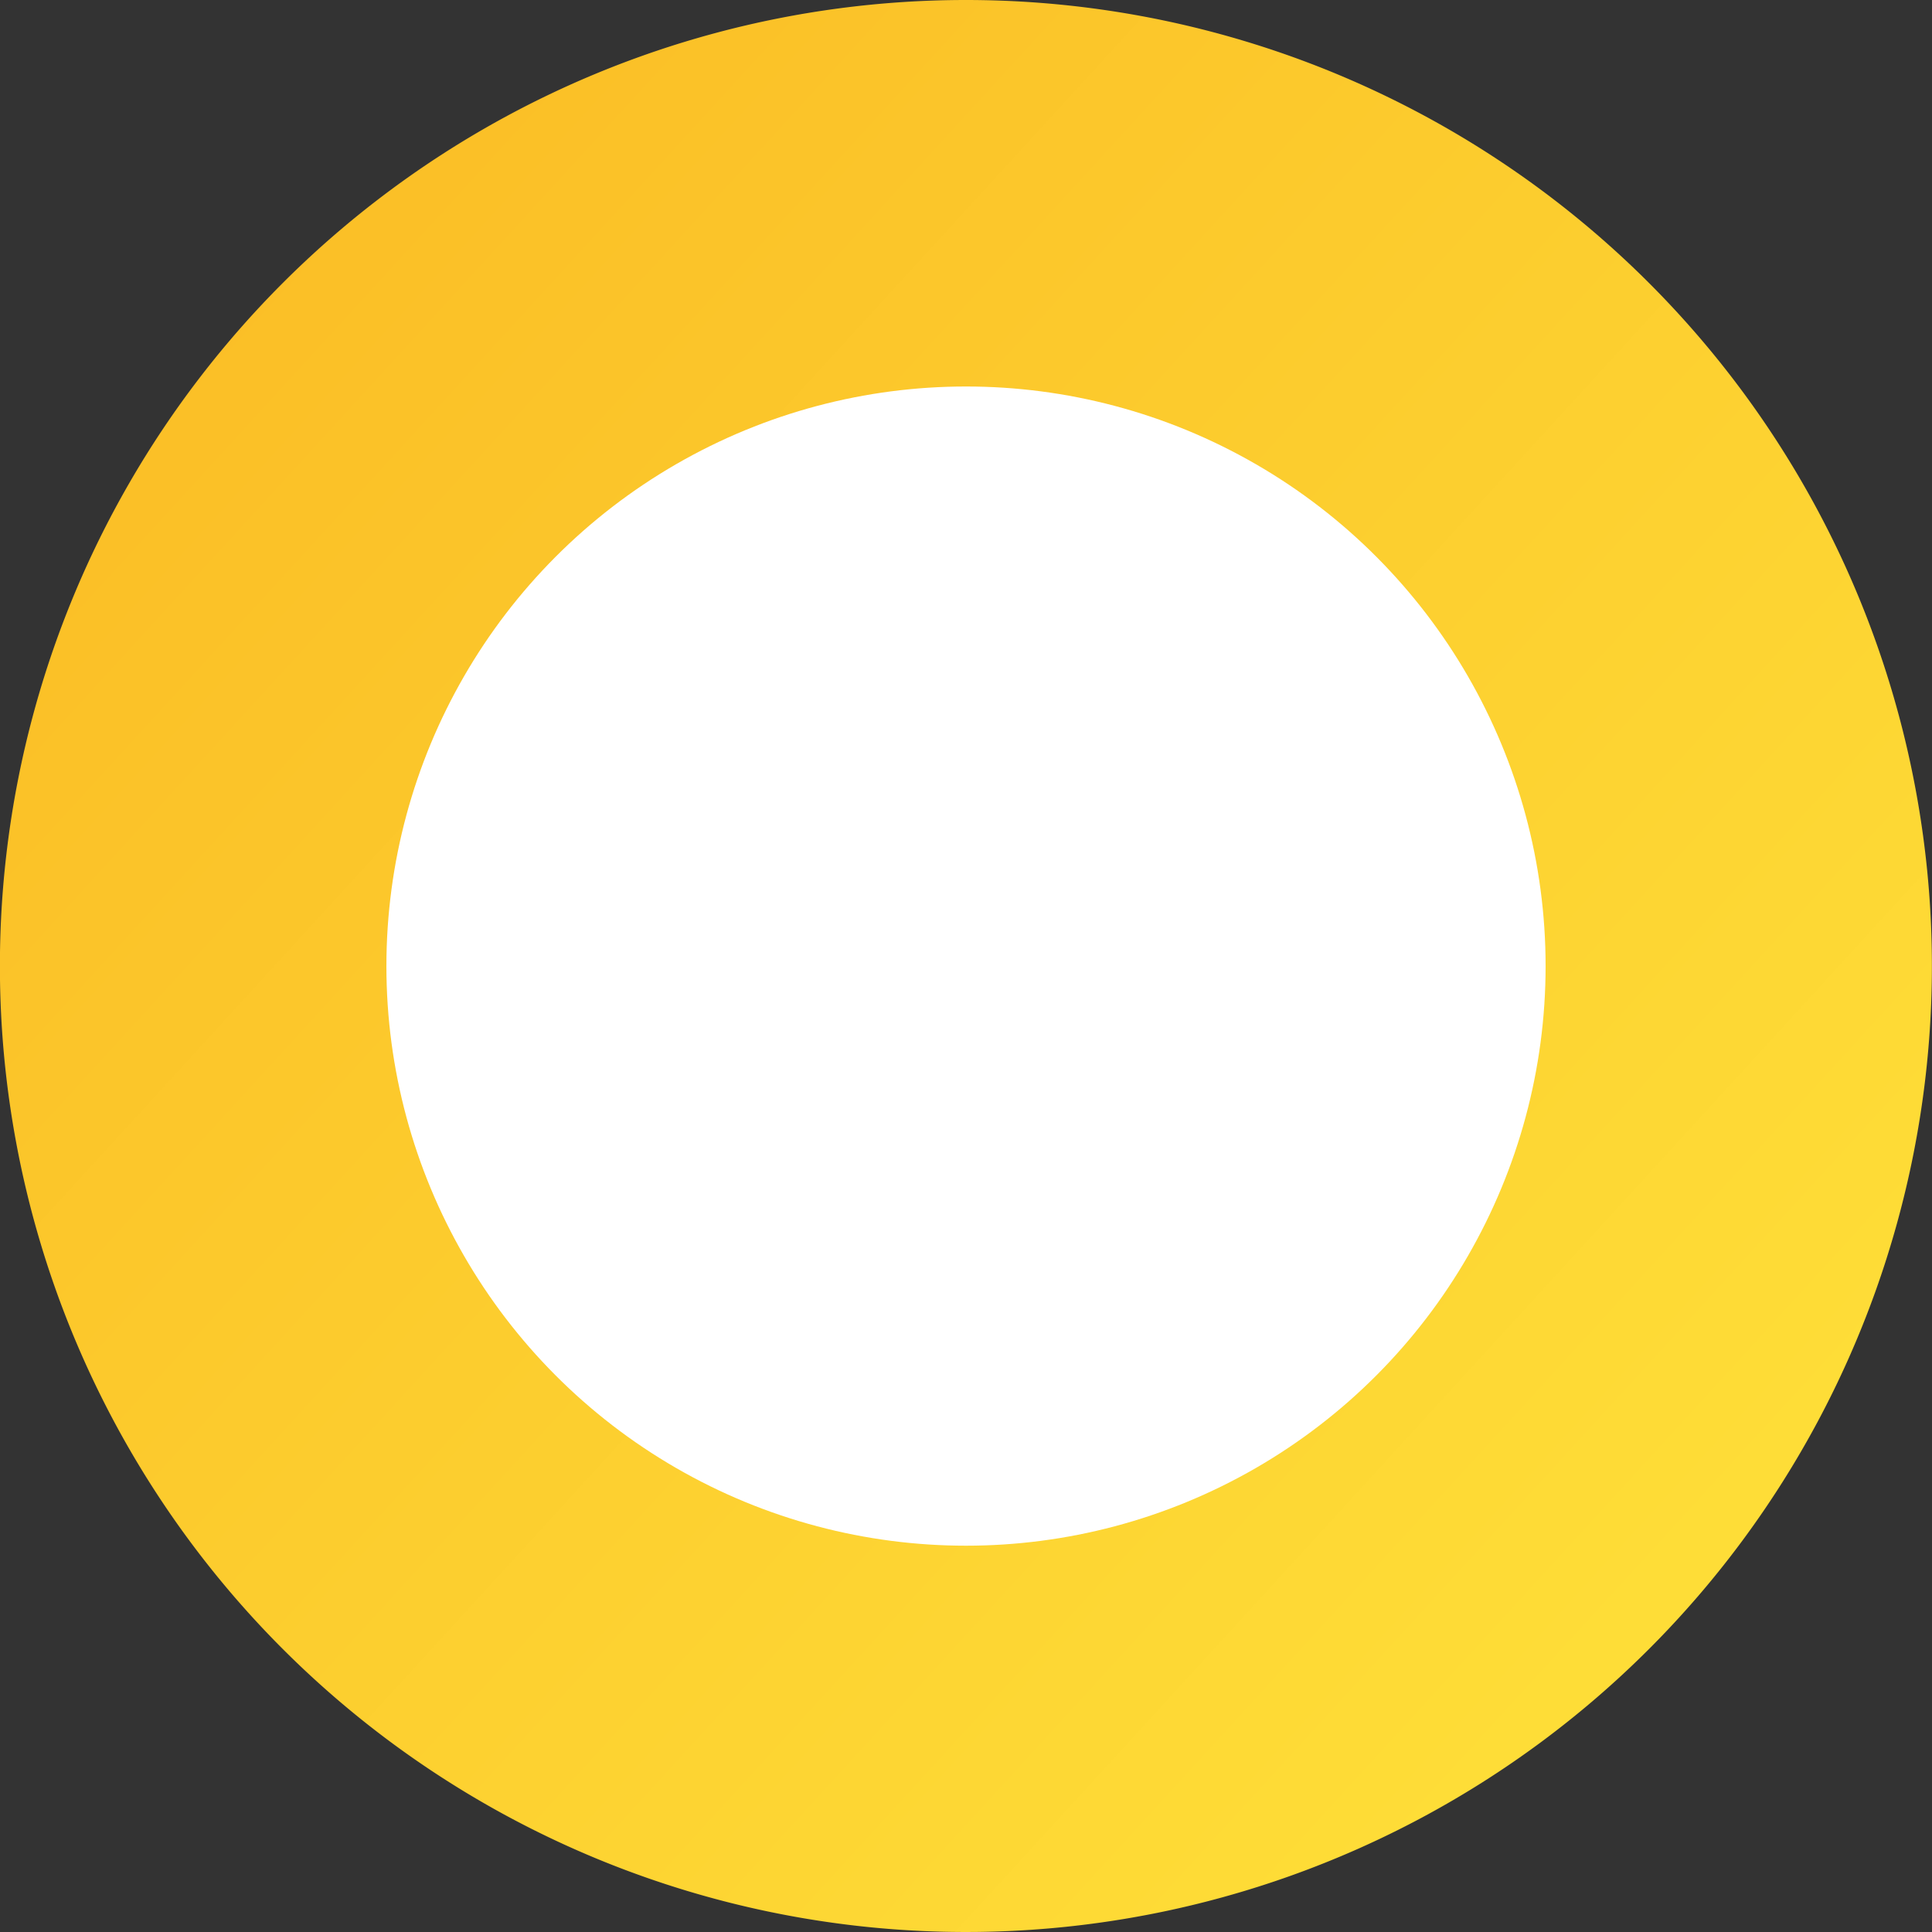
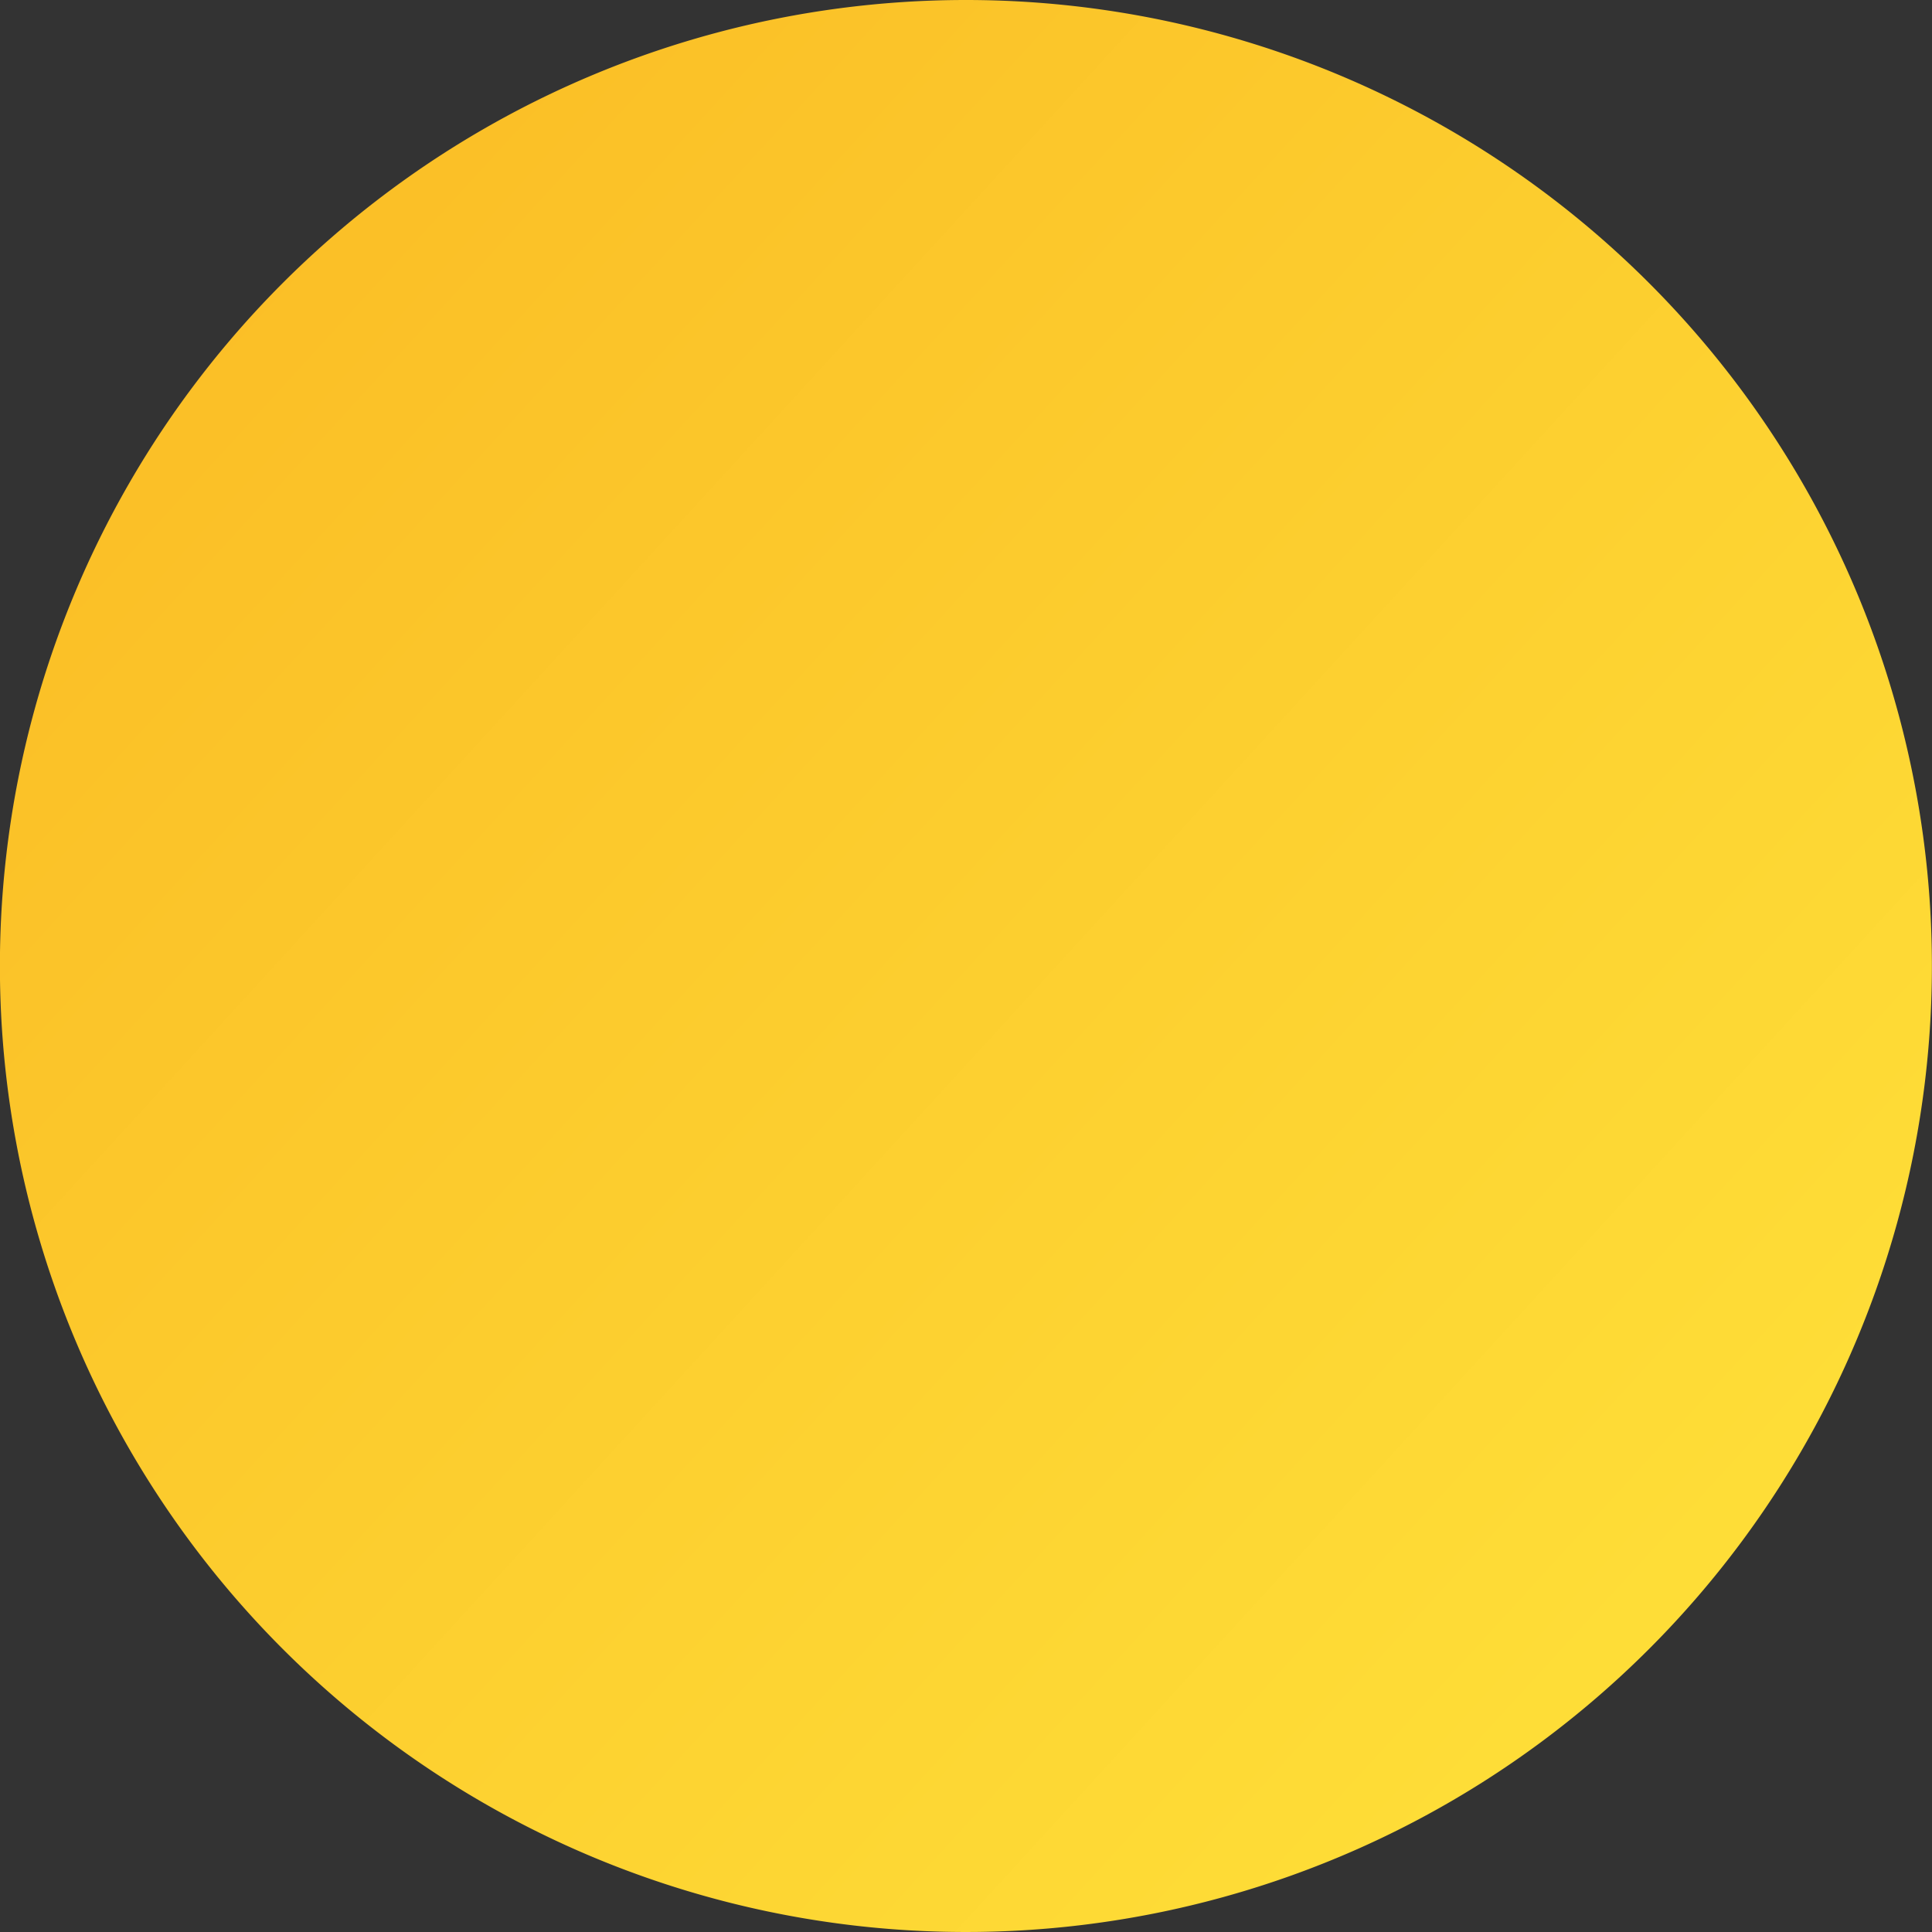
<svg xmlns="http://www.w3.org/2000/svg" width="20" height="20" viewBox="0 0 20 20">
  <rect x="0" y="0" width="20" height="20" fill="#333333" stroke="none" />
  <defs>
    <linearGradient id="linear-gradient" x2="1.093" y2="1" gradientUnits="objectBoundingBox">
      <stop offset="0" stop-color="#fab923" />
      <stop offset="1" stop-color="#ffe63c" />
    </linearGradient>
  </defs>
  <g id="グループ_2465" data-name="グループ 2465" transform="translate(-546 -2087.999)">
    <path id="パス_297-2" data-name="パス 297-2" d="M1036.245,722.382a10,10,0,1,1-10,10A10,10,0,0,1,1036.245,722.382Z" transform="translate(-480.246 1365.617)" fill="url(#linear-gradient)" />
-     <circle id="楕円形_80" data-name="楕円形 80" cx="6" cy="6" r="6" transform="translate(550 2092)" fill="#fff" />
  </g>
</svg>